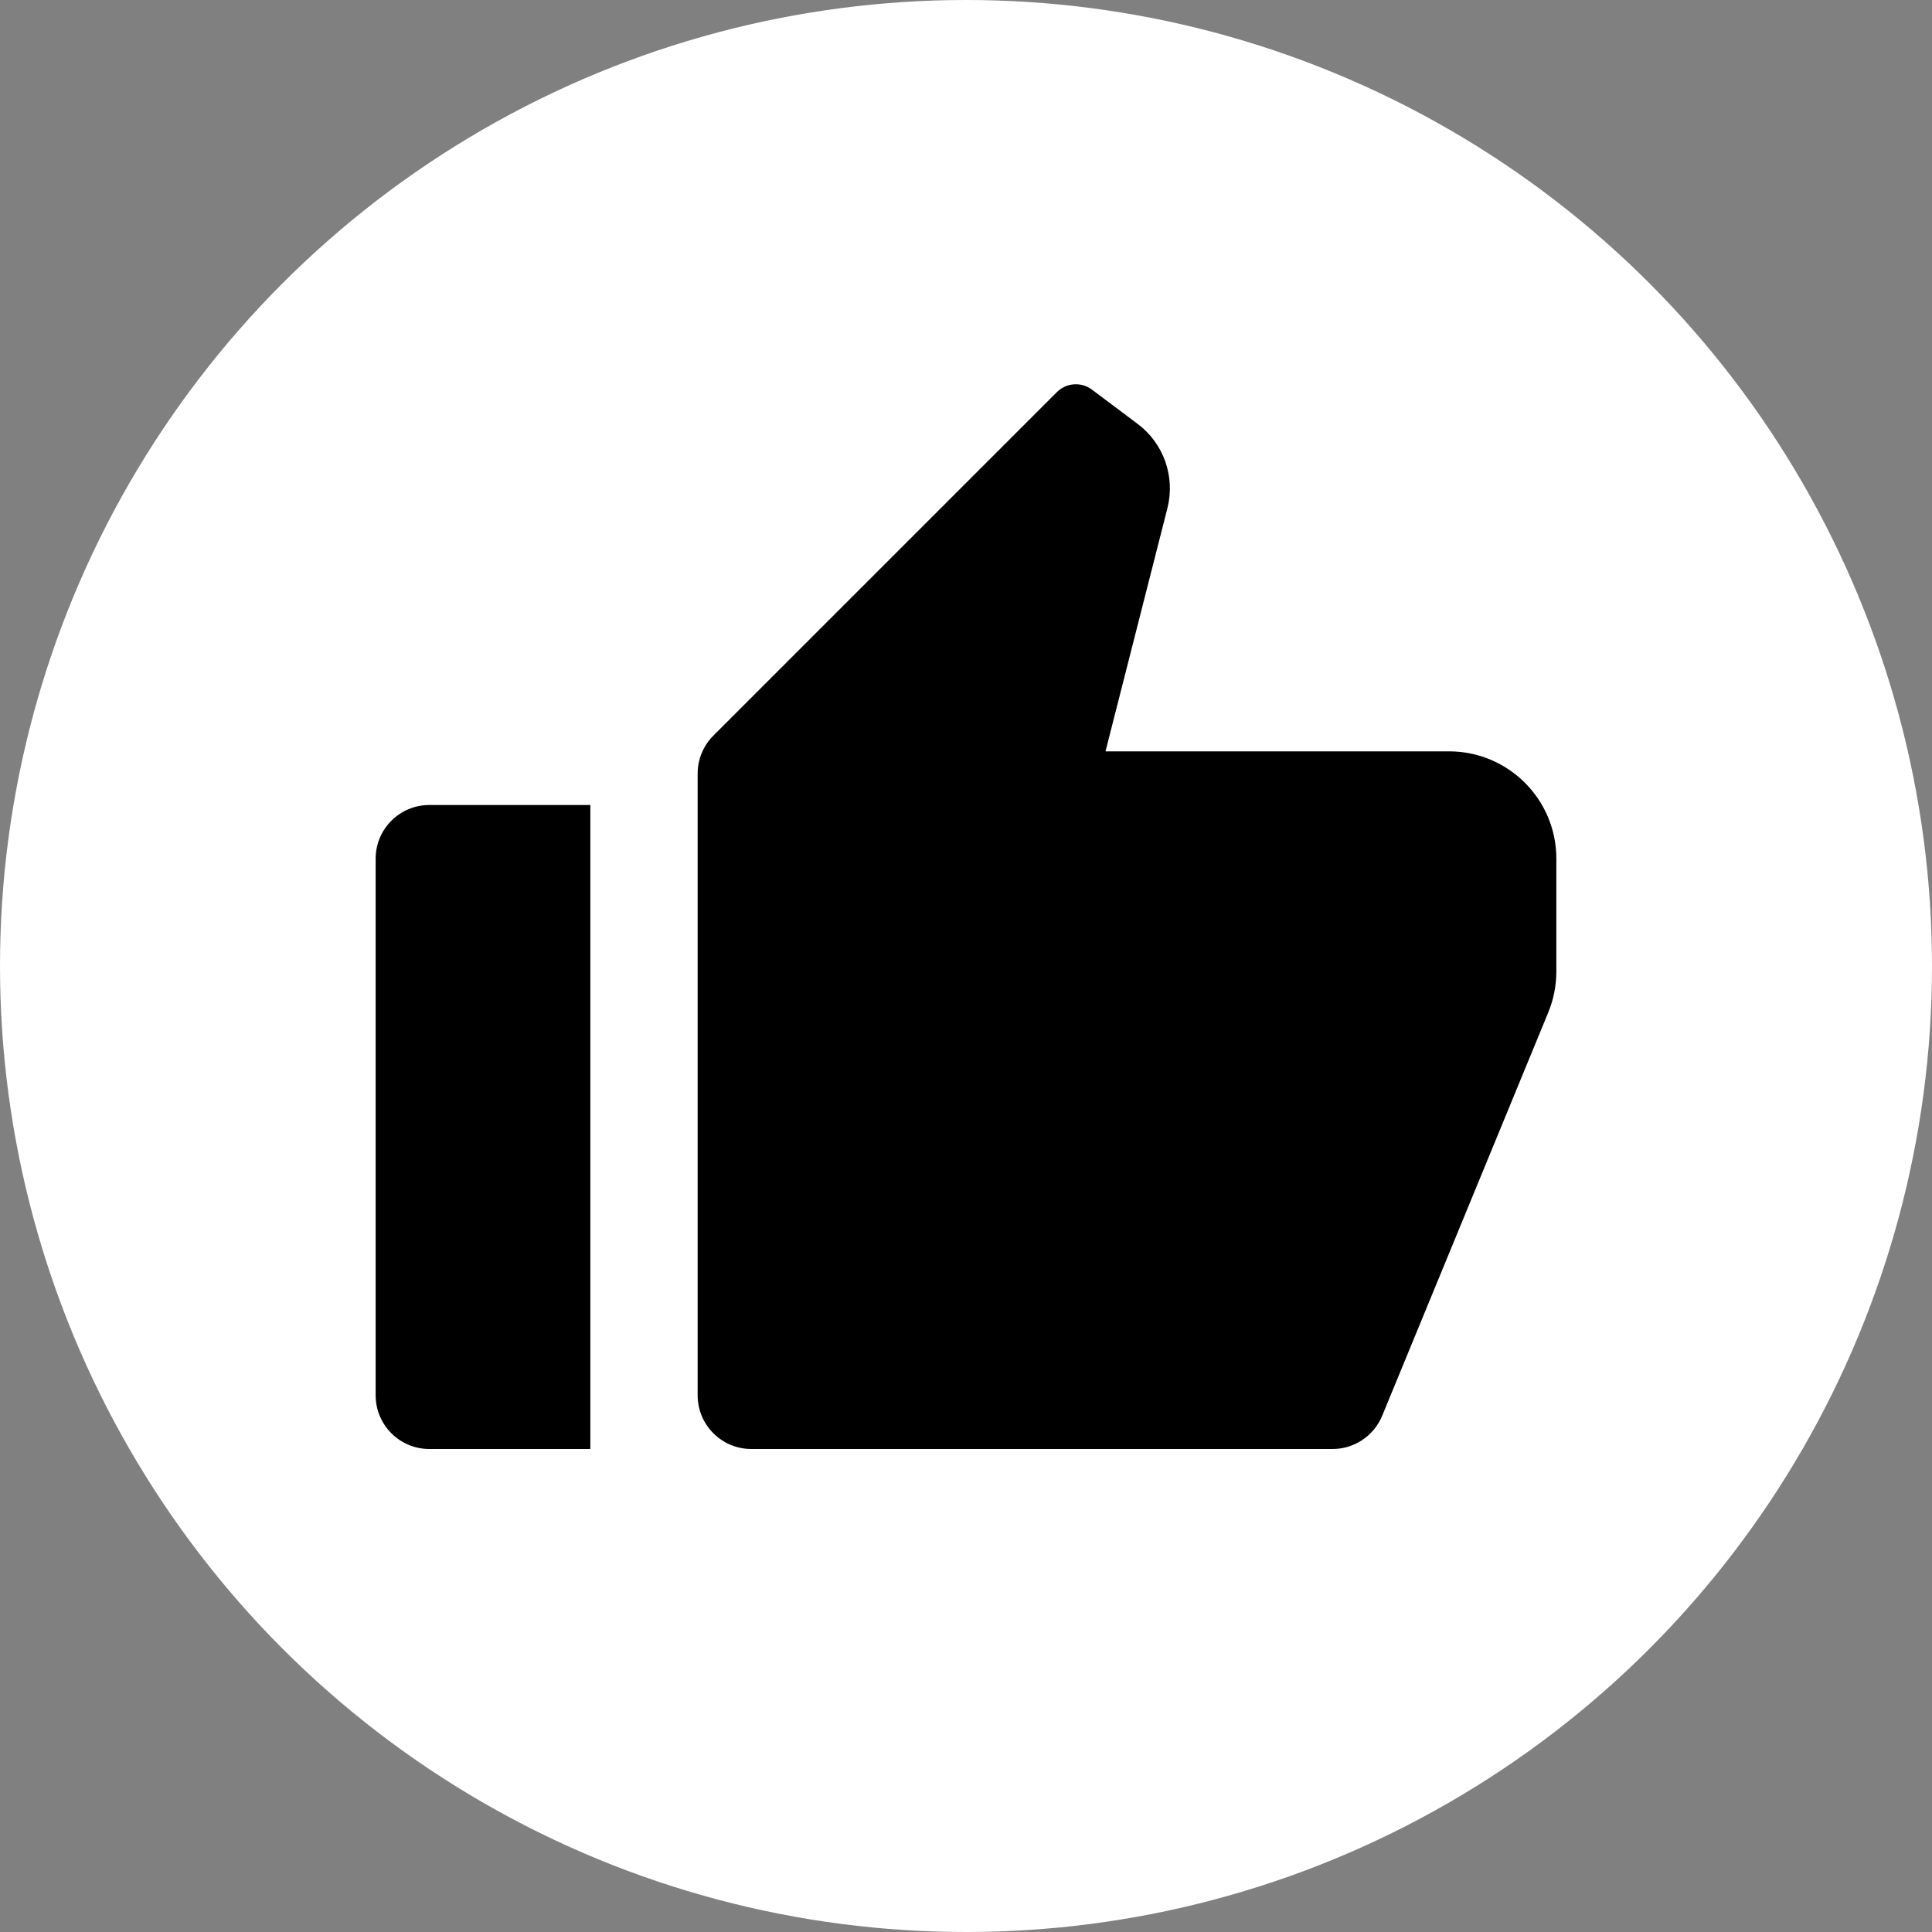
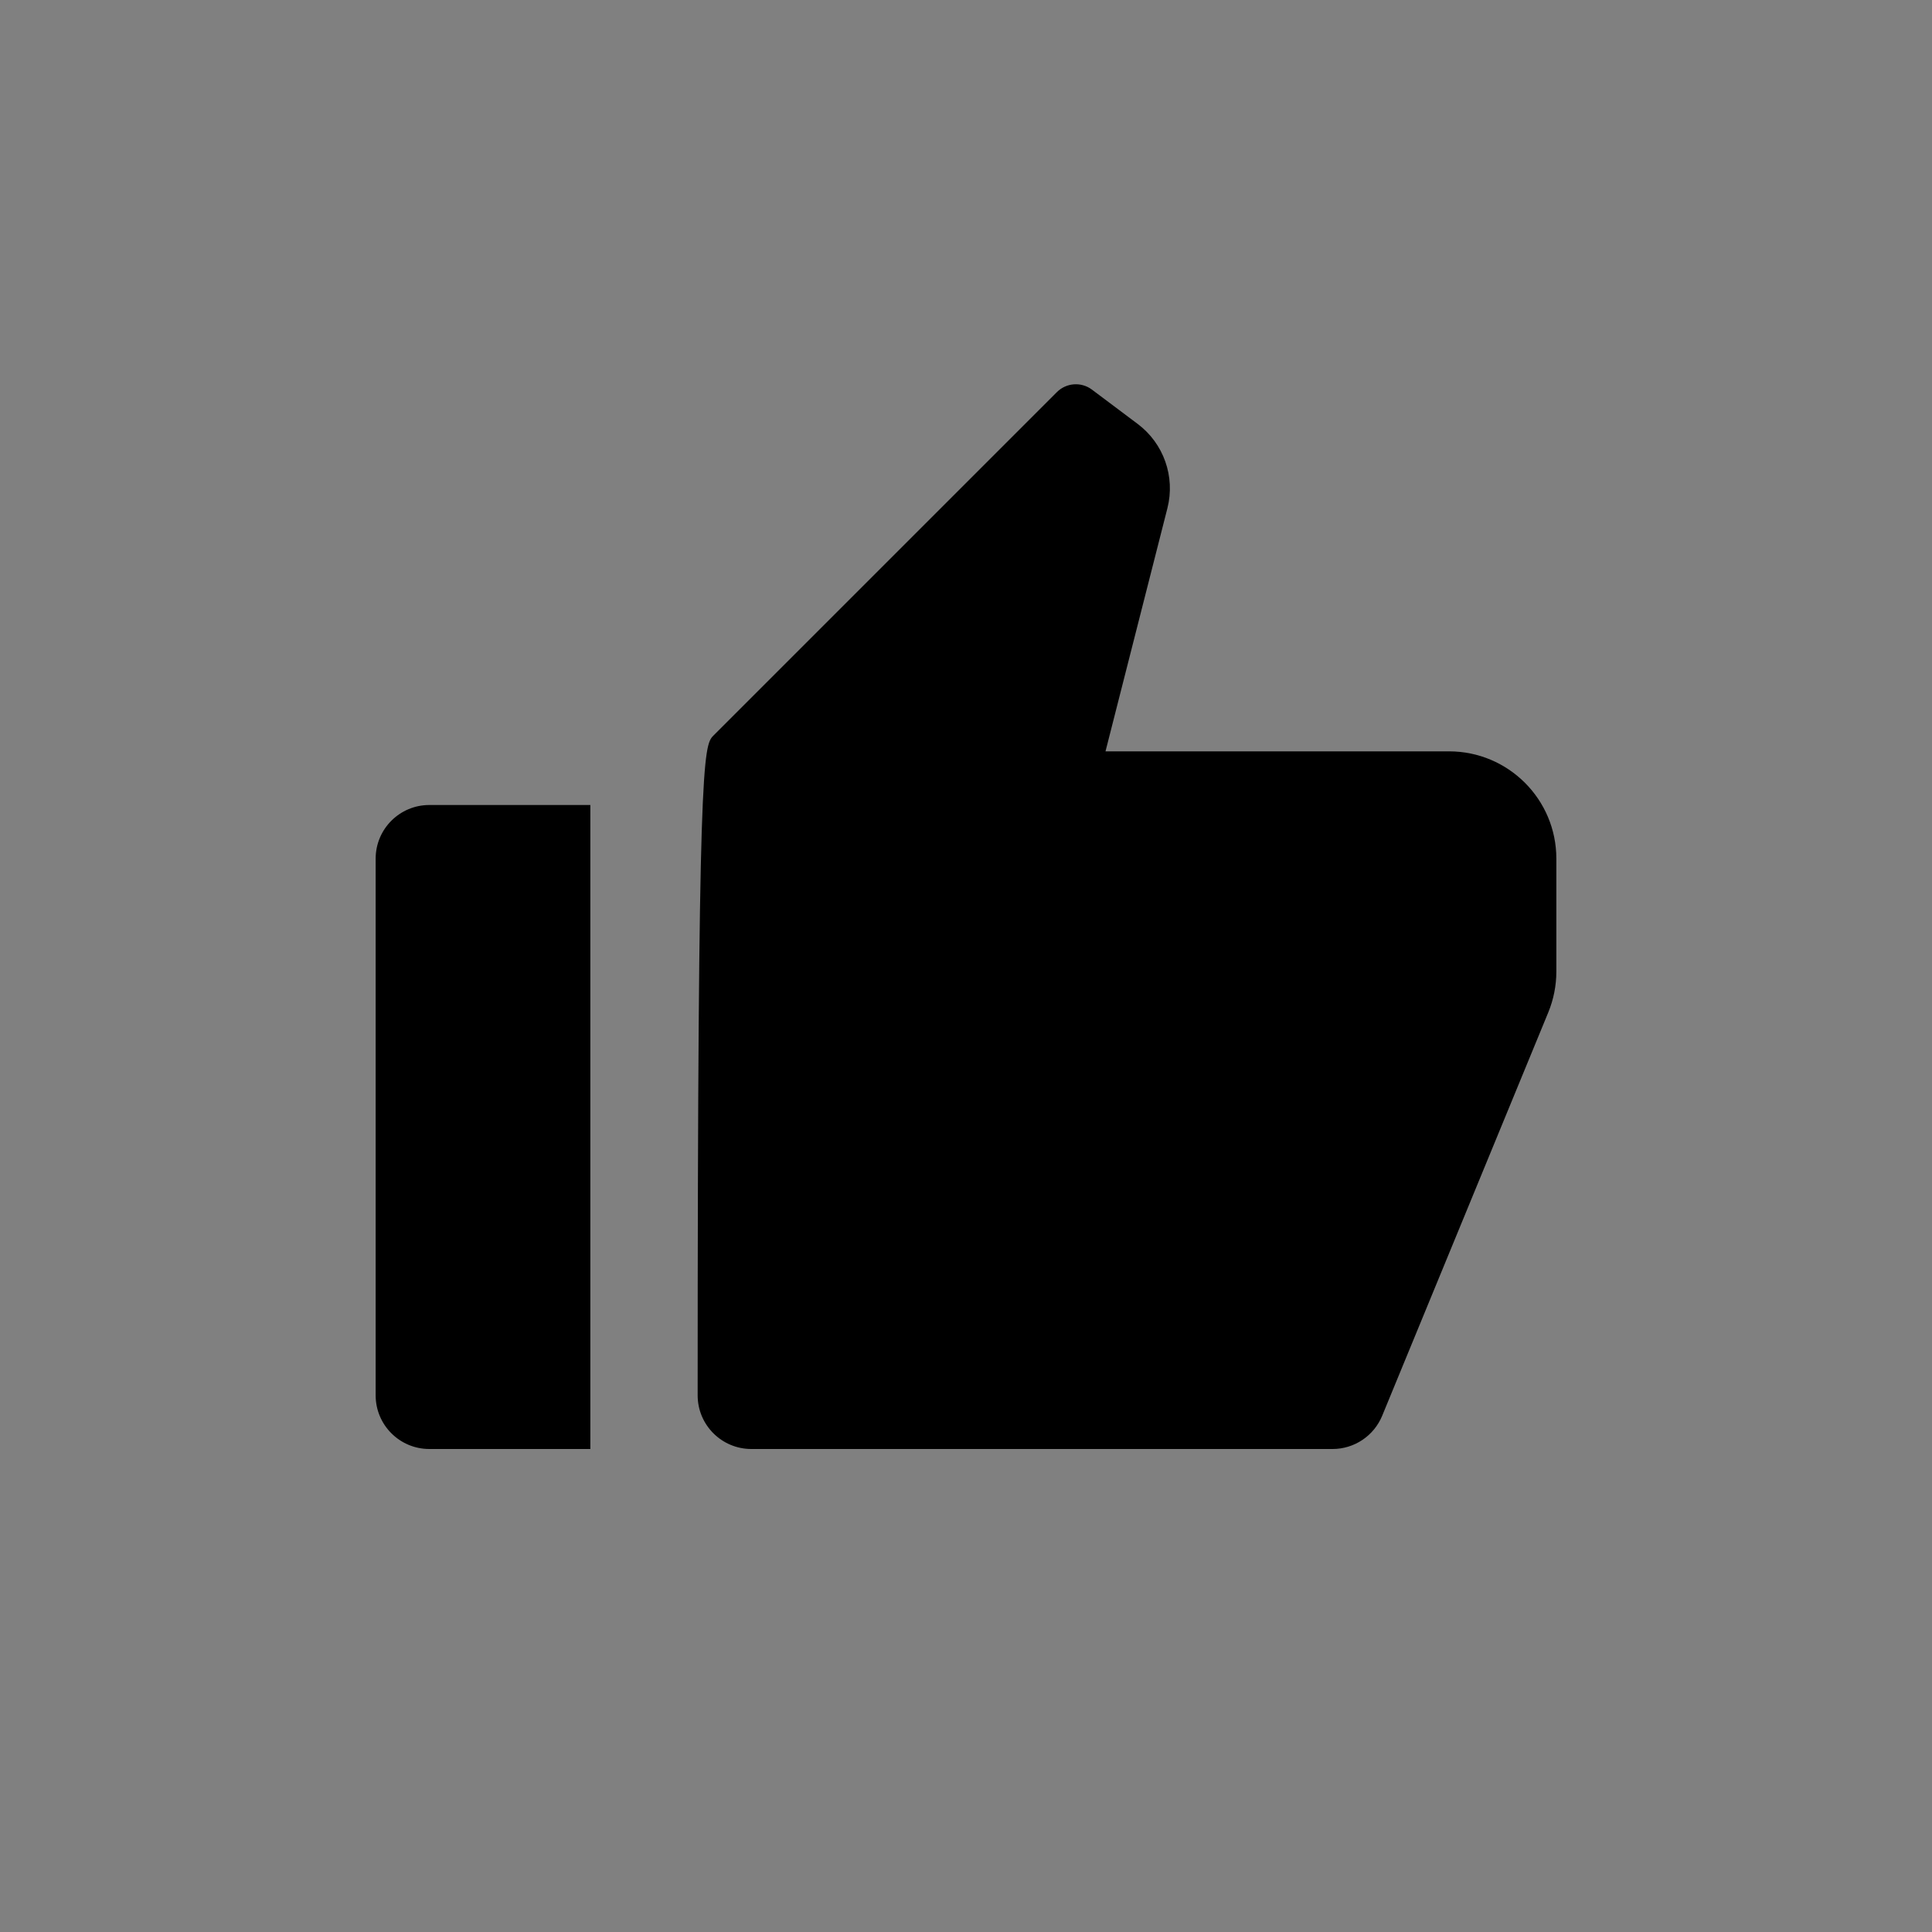
<svg xmlns="http://www.w3.org/2000/svg" width="48" height="48" viewBox="0 0 48 48" fill="none">
  <rect x="0" y="0" width="48" height="48" fill="#808080" stroke="none" />
-   <circle cx="24" cy="24" r="24" fill="white" />
-   <path d="M10.667 20H14.667V36H10.667C9.93 36 9.333 35.403 9.333 34.667V21.333C9.333 20.597 9.93 20 10.667 20ZM17.724 18.276L26.258 9.742C26.492 9.508 26.864 9.481 27.129 9.68L28.266 10.533C28.912 11.018 29.203 11.843 29.004 12.626L27.466 18.667H36C37.473 18.667 38.667 19.86 38.667 21.333V24.139C38.667 24.488 38.598 24.832 38.466 25.154L34.34 35.174C34.134 35.674 33.647 36 33.107 36H18.667C17.93 36 17.333 35.403 17.333 34.667V19.219C17.333 18.865 17.474 18.526 17.724 18.276Z" fill="black" />
+   <path d="M10.667 20H14.667V36H10.667C9.93 36 9.333 35.403 9.333 34.667V21.333C9.333 20.597 9.93 20 10.667 20ZM17.724 18.276L26.258 9.742C26.492 9.508 26.864 9.481 27.129 9.68L28.266 10.533C28.912 11.018 29.203 11.843 29.004 12.626L27.466 18.667H36C37.473 18.667 38.667 19.86 38.667 21.333V24.139C38.667 24.488 38.598 24.832 38.466 25.154L34.34 35.174C34.134 35.674 33.647 36 33.107 36H18.667C17.93 36 17.333 35.403 17.333 34.667C17.333 18.865 17.474 18.526 17.724 18.276Z" fill="black" />
</svg>